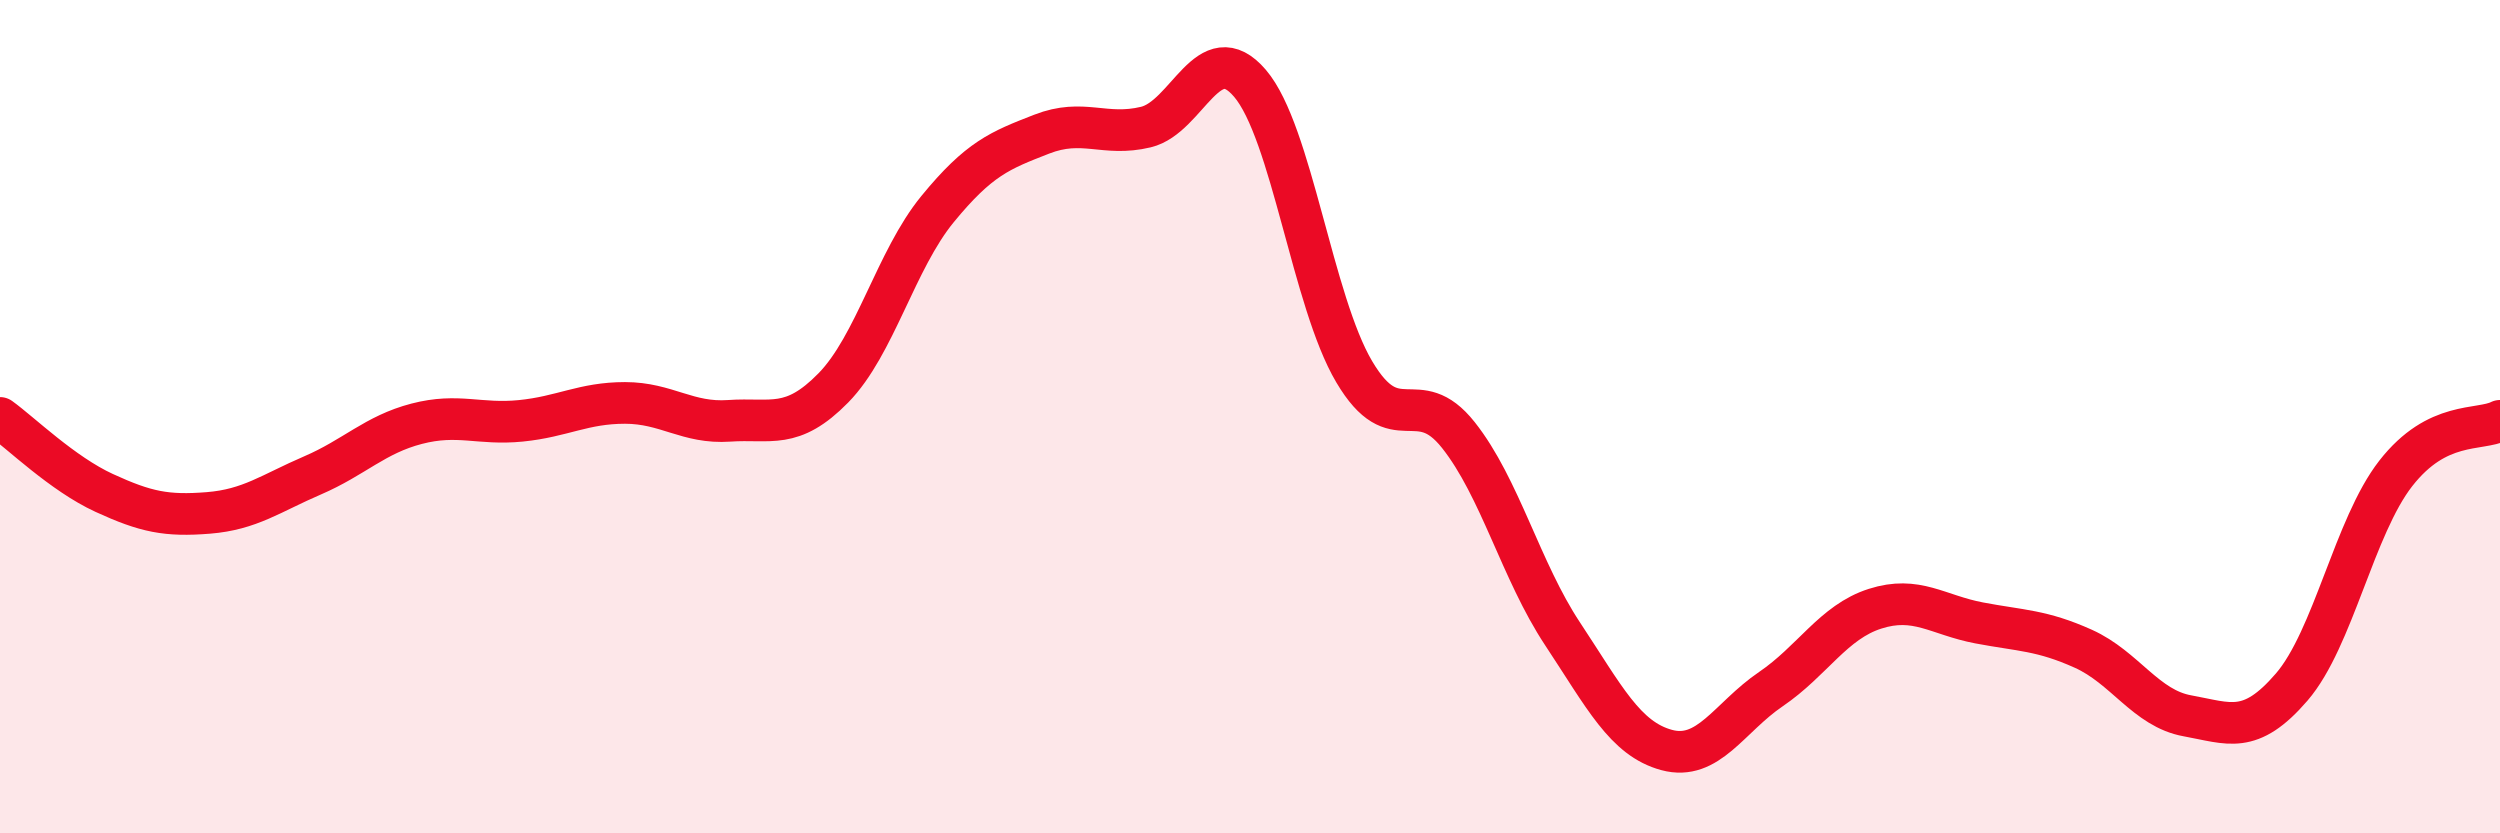
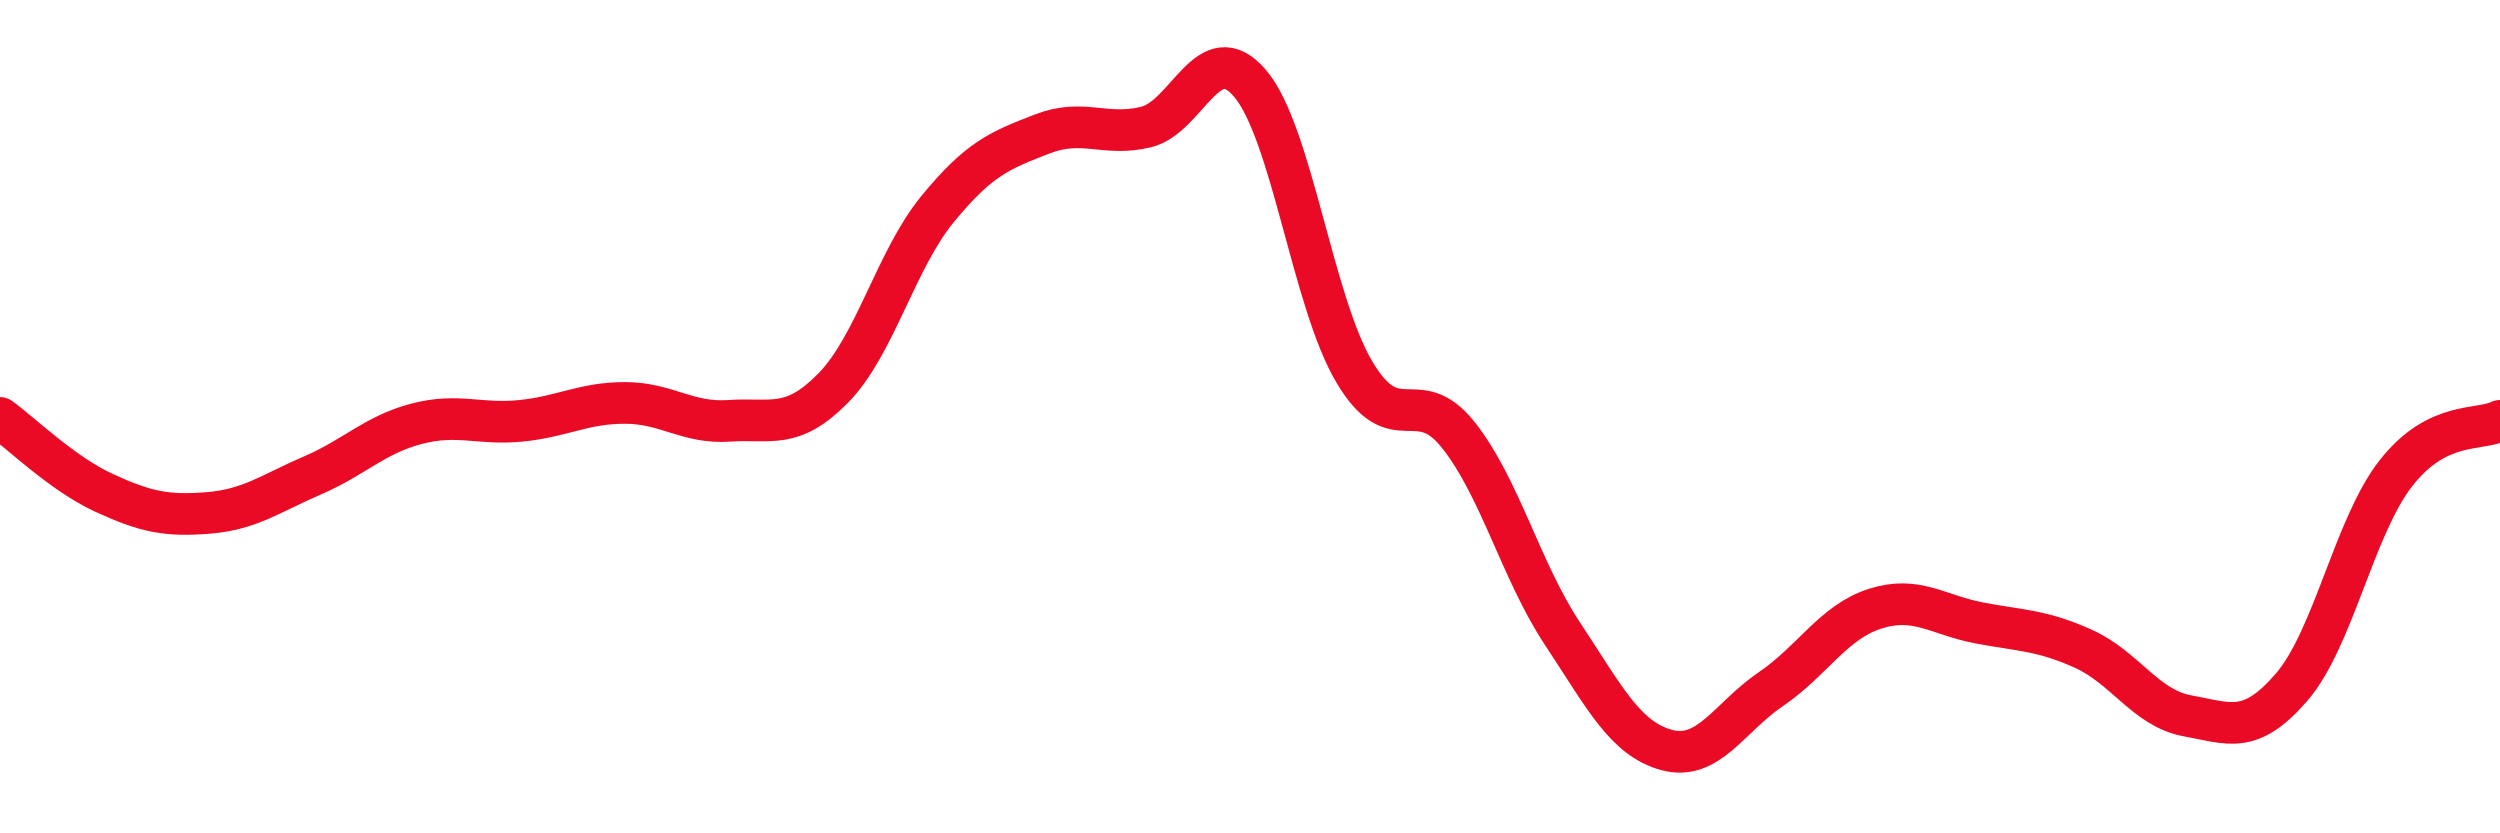
<svg xmlns="http://www.w3.org/2000/svg" width="60" height="20" viewBox="0 0 60 20">
-   <path d="M 0,10.03 C 0.5,10.39 1.5,11.37 2.5,11.83 C 3.5,12.29 4,12.39 5,12.31 C 6,12.23 6.5,11.84 7.5,11.41 C 8.5,10.98 9,10.43 10,10.17 C 11,9.91 11.5,10.2 12.5,10.1 C 13.5,10 14,9.67 15,9.67 C 16,9.67 16.5,10.17 17.5,10.1 C 18.5,10.03 19,10.33 20,9.31 C 21,8.29 21.5,6.24 22.5,5.02 C 23.5,3.8 24,3.61 25,3.22 C 26,2.83 26.5,3.29 27.5,3.05 C 28.5,2.81 29,0.83 30,2 C 31,3.17 31.5,7.23 32.5,8.92 C 33.5,10.61 34,9.18 35,10.44 C 36,11.7 36.5,13.7 37.5,15.21 C 38.5,16.72 39,17.73 40,18 C 41,18.27 41.5,17.22 42.5,16.54 C 43.5,15.86 44,14.93 45,14.61 C 46,14.29 46.5,14.76 47.5,14.95 C 48.5,15.14 49,15.12 50,15.57 C 51,16.02 51.5,17 52.5,17.18 C 53.5,17.36 54,17.65 55,16.49 C 56,15.33 56.5,12.64 57.5,11.36 C 58.5,10.08 59.5,10.35 60,10.1L60 20L0 20Z" fill="#EB0A25" opacity="0.1" stroke-linecap="round" stroke-linejoin="round" />
  <path d="M 0,10.03 C 0.5,10.39 1.5,11.37 2.5,11.83 C 3.5,12.29 4,12.39 5,12.31 C 6,12.23 6.5,11.84 7.5,11.41 C 8.5,10.98 9,10.43 10,10.17 C 11,9.91 11.5,10.2 12.5,10.1 C 13.5,10 14,9.67 15,9.67 C 16,9.67 16.5,10.17 17.5,10.1 C 18.5,10.03 19,10.33 20,9.31 C 21,8.29 21.5,6.24 22.5,5.02 C 23.5,3.8 24,3.61 25,3.22 C 26,2.83 26.5,3.29 27.5,3.05 C 28.5,2.81 29,0.83 30,2 C 31,3.17 31.5,7.23 32.5,8.92 C 33.5,10.61 34,9.18 35,10.44 C 36,11.7 36.5,13.7 37.5,15.21 C 38.5,16.72 39,17.73 40,18 C 41,18.27 41.5,17.22 42.5,16.54 C 43.5,15.86 44,14.93 45,14.61 C 46,14.29 46.5,14.76 47.5,14.95 C 48.5,15.14 49,15.12 50,15.57 C 51,16.02 51.5,17 52.5,17.18 C 53.5,17.36 54,17.65 55,16.49 C 56,15.33 56.5,12.64 57.5,11.36 C 58.5,10.08 59.5,10.35 60,10.1" stroke="#EB0A25" stroke-width="1" fill="none" stroke-linecap="round" stroke-linejoin="round" />
</svg>